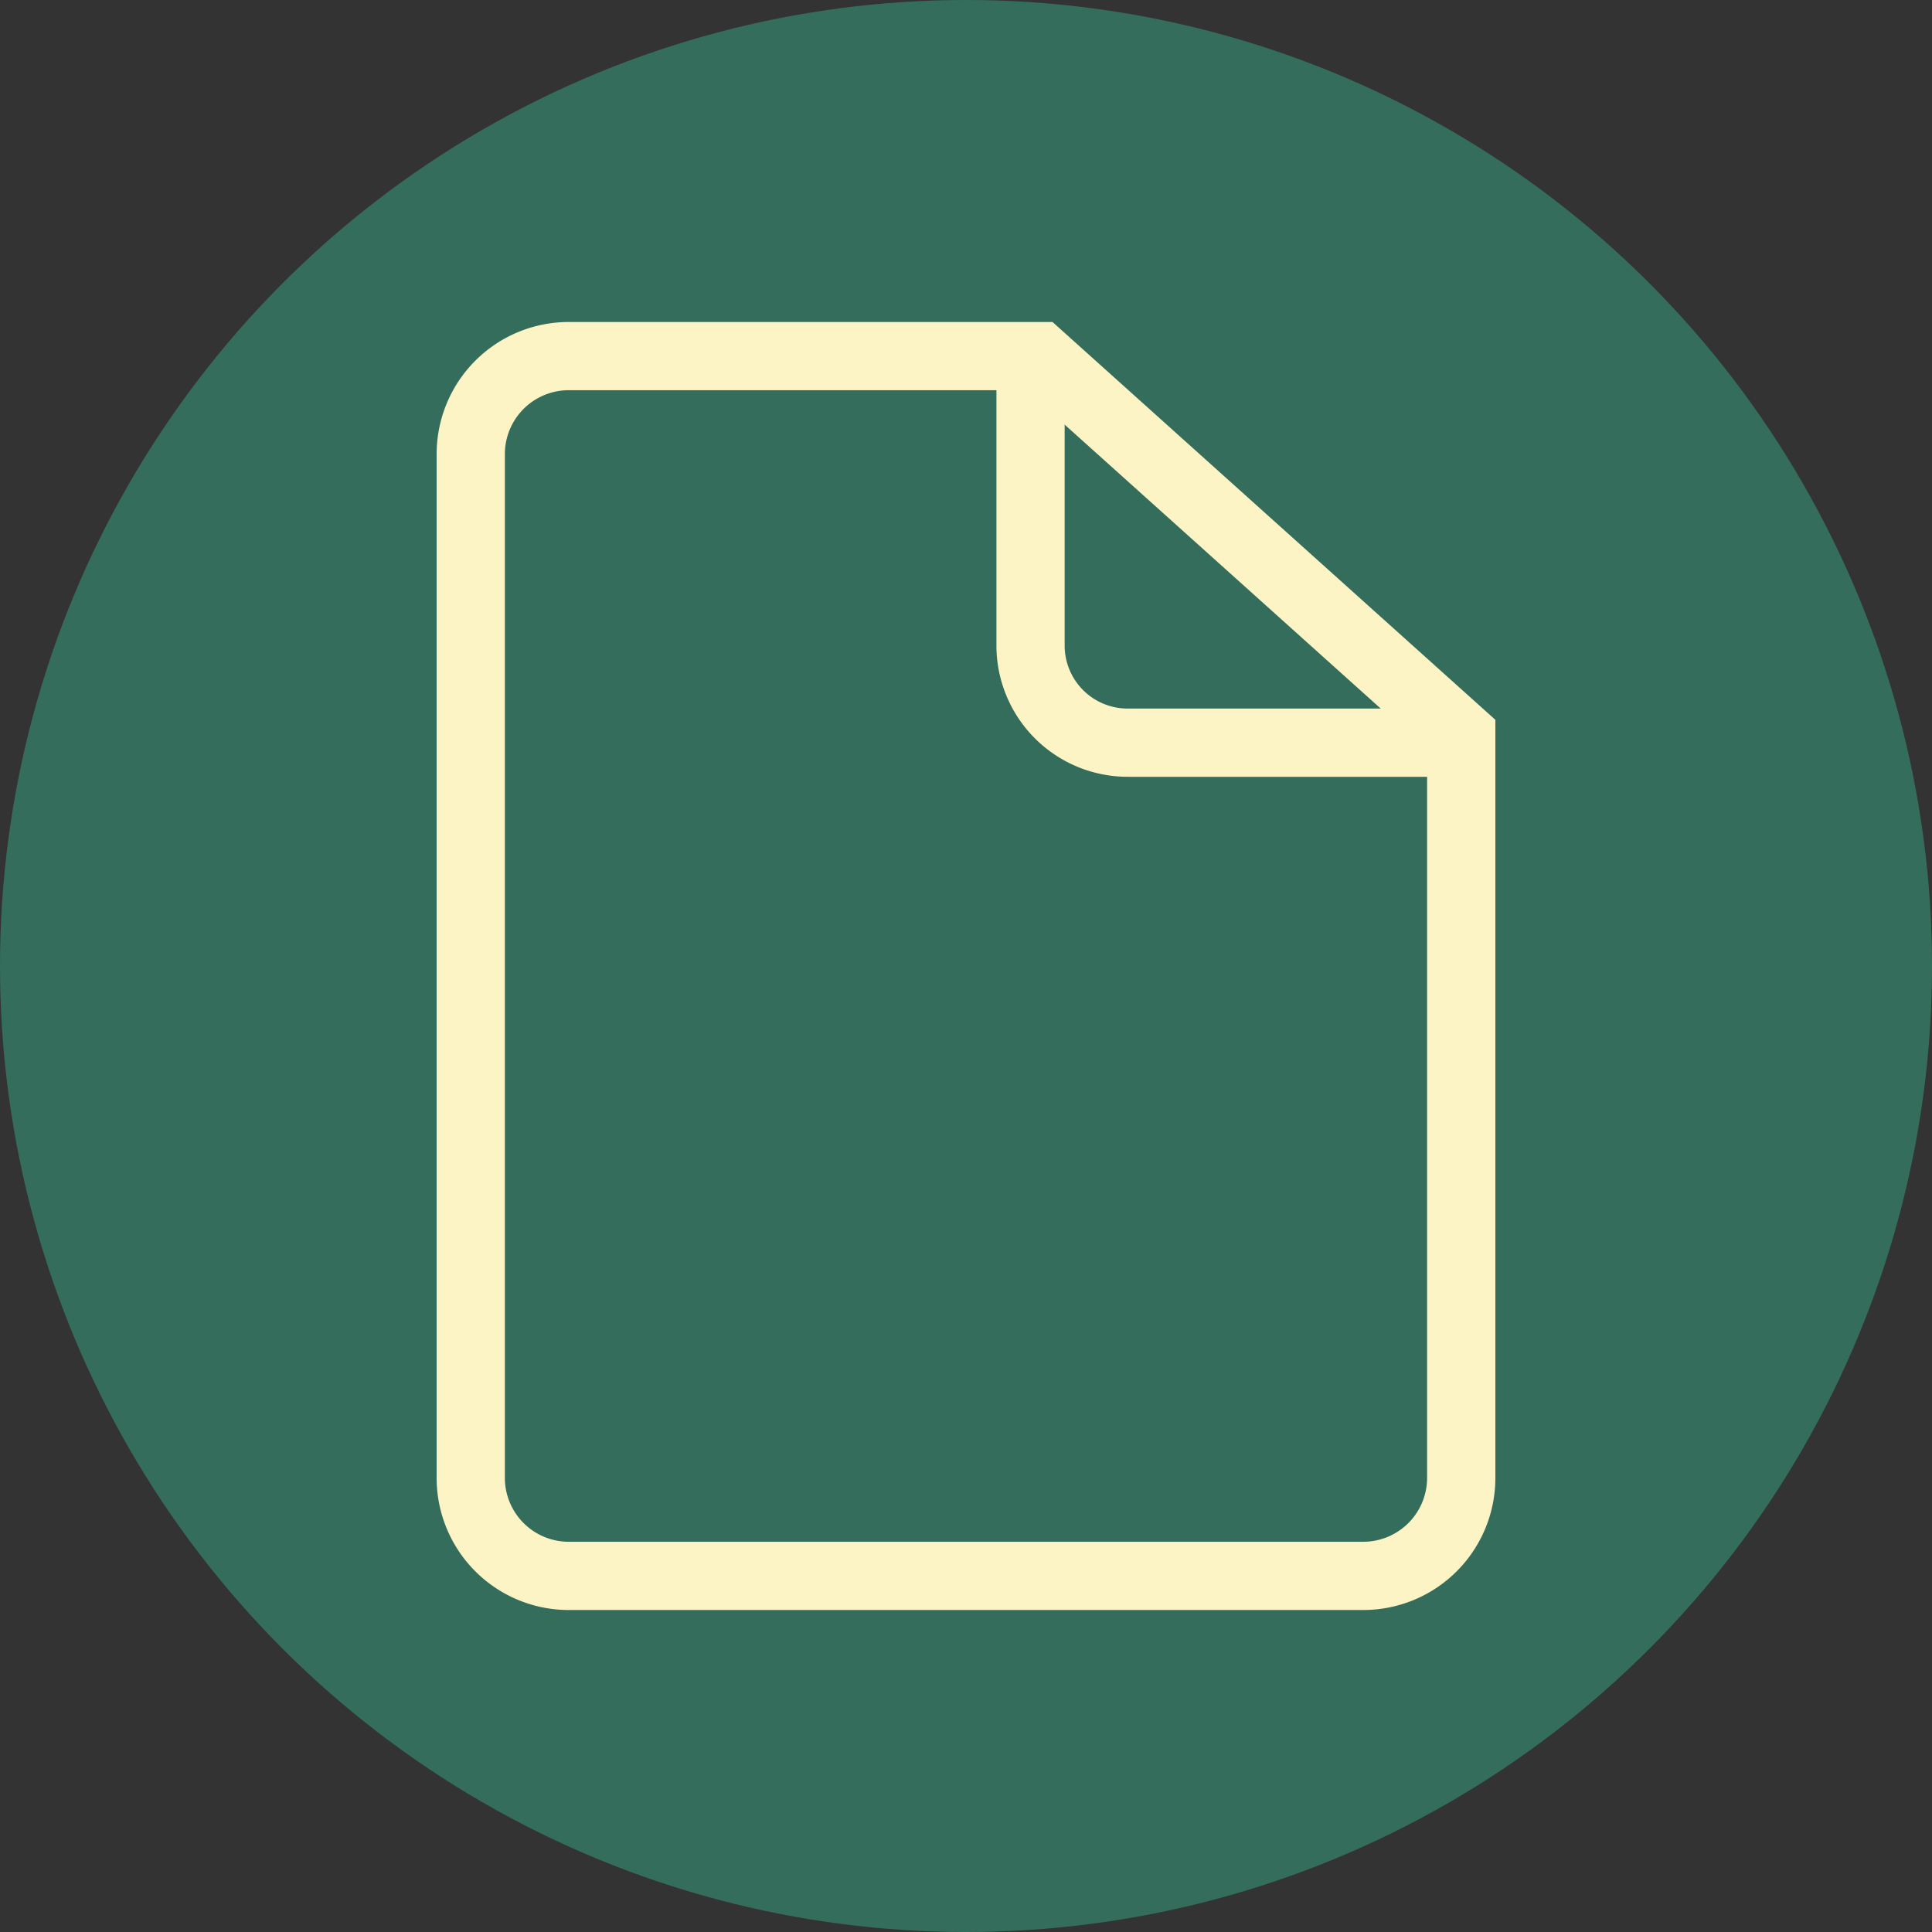
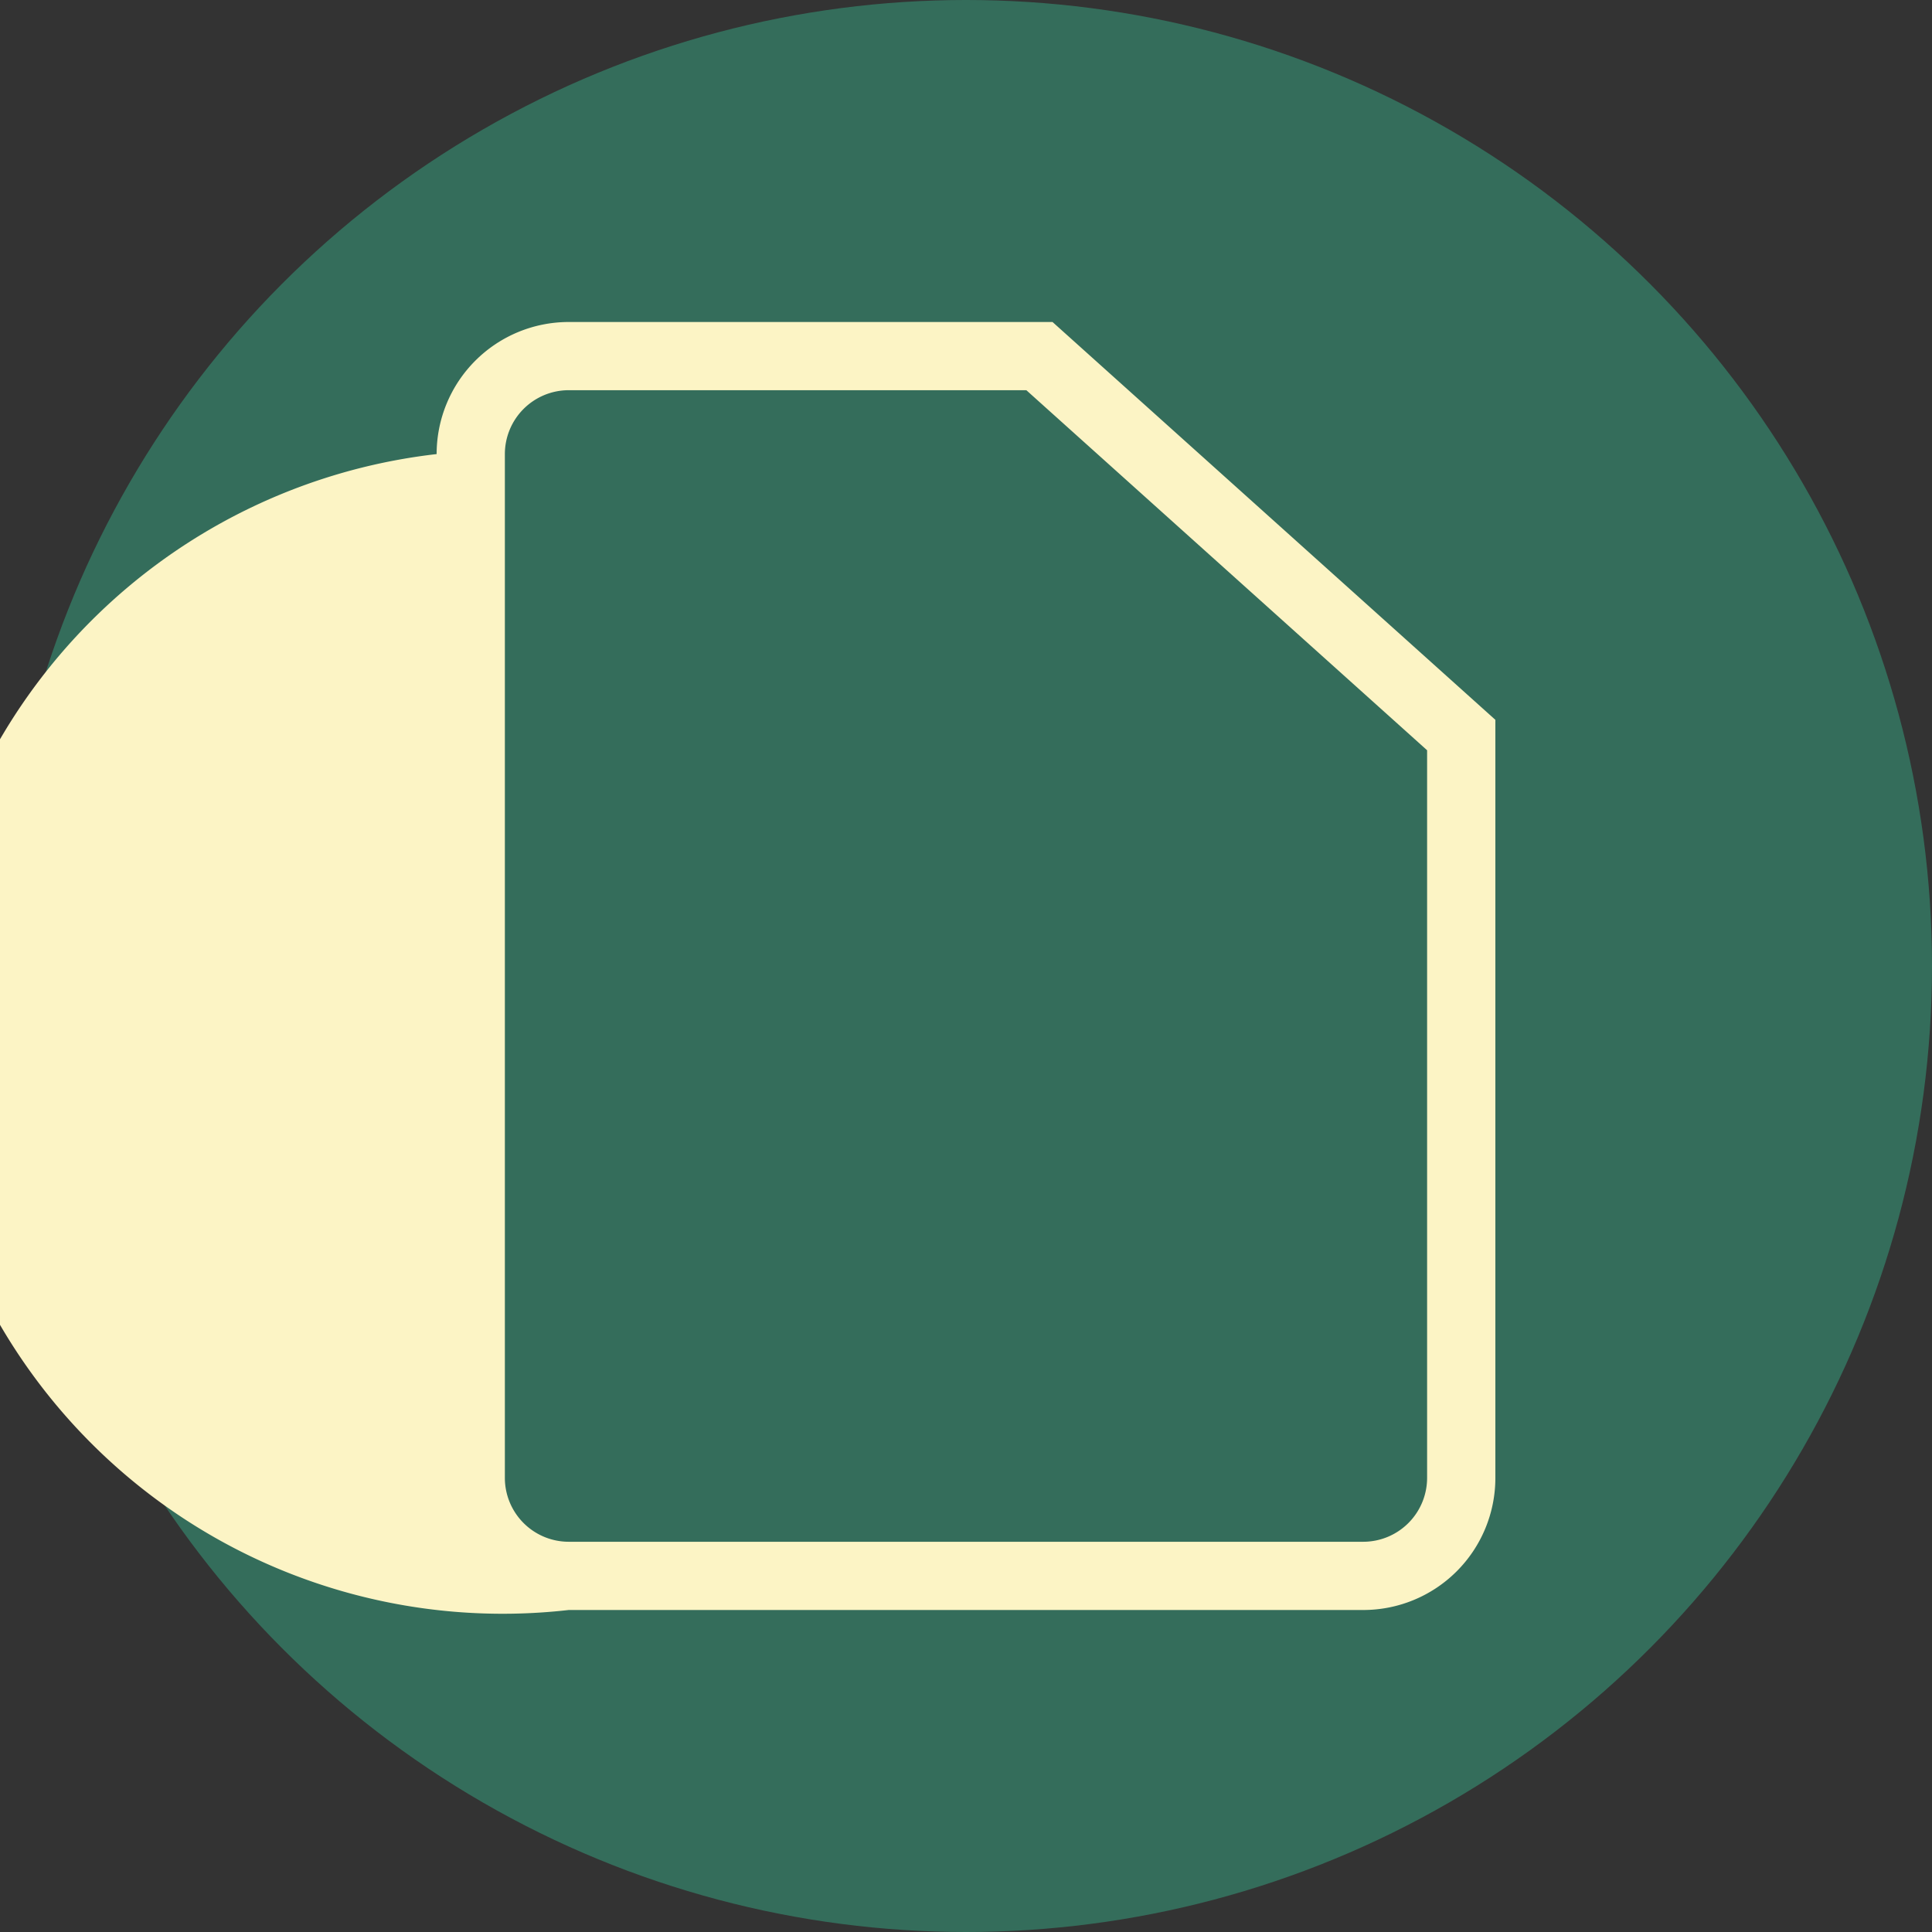
<svg xmlns="http://www.w3.org/2000/svg" viewBox="0 0 60 60">
  <rect x="0" y="0" width="60" height="60" fill="#333333" stroke="none" />
  <defs>
    <style>.cls-1{fill:#346d5b;}.cls-2{fill:#fcf4c5;}</style>
  </defs>
  <g id="Layer_2" data-name="Layer 2">
    <g id="Layer_1-2" data-name="Layer 1">
      <circle class="cls-1" cx="30" cy="30" r="30" />
-       <path class="cls-2" d="M31.875,12.119,44.32,23.3V45.898a1.985,1.985,0,0,1-1.983,1.983H17.662a1.985,1.985,0,0,1-1.983-1.983v-31.797a1.985,1.985,0,0,1,1.983-1.983H31.875M32.687,10H17.662a4.102,4.102,0,0,0-4.102,4.102v31.797A4.102,4.102,0,0,0,17.662,50H42.338a4.102,4.102,0,0,0,4.102-4.102V22.355L32.687,10Z" />
-       <path class="cls-2" d="M45.373,24.124H35.018a4.078,4.078,0,0,1-4.073-4.073v-9.025h2.119v9.025a1.956,1.956,0,0,0,1.954,1.954H45.373Z" />
+       <path class="cls-2" d="M31.875,12.119,44.32,23.3V45.898a1.985,1.985,0,0,1-1.983,1.983H17.662a1.985,1.985,0,0,1-1.983-1.983v-31.797a1.985,1.985,0,0,1,1.983-1.983H31.875M32.687,10H17.662a4.102,4.102,0,0,0-4.102,4.102A4.102,4.102,0,0,0,17.662,50H42.338a4.102,4.102,0,0,0,4.102-4.102V22.355L32.687,10Z" />
    </g>
  </g>
</svg>